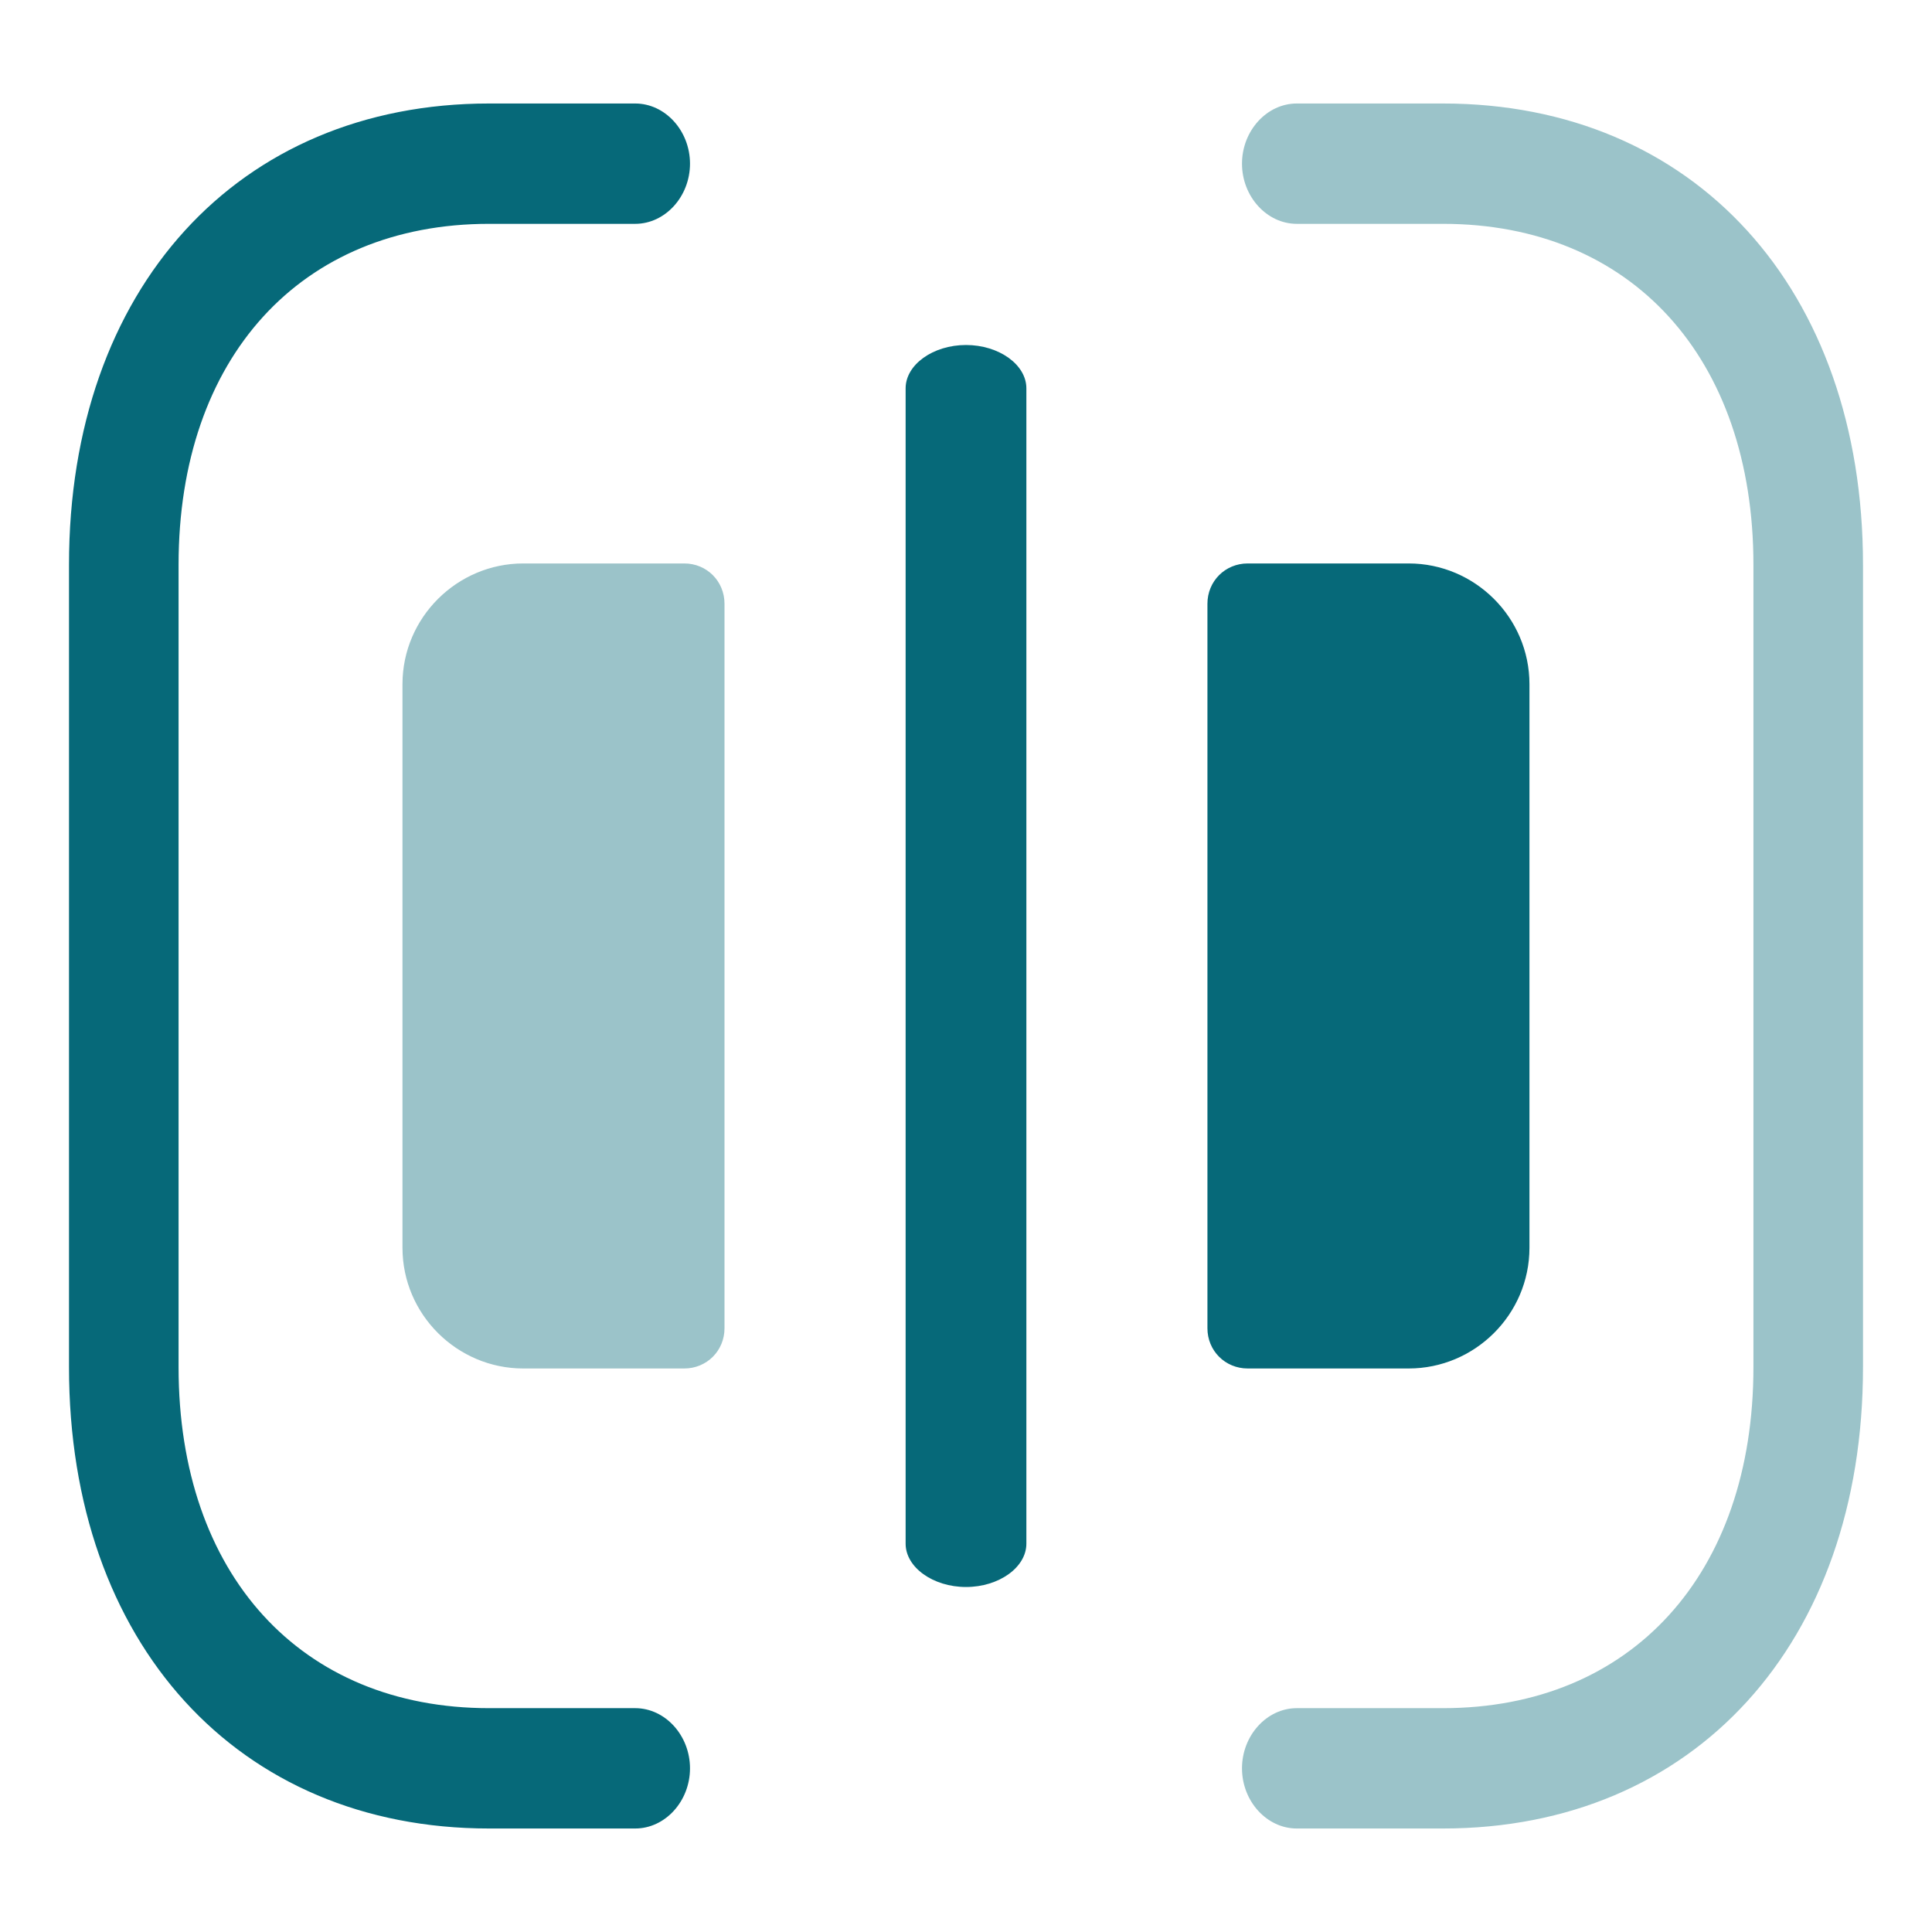
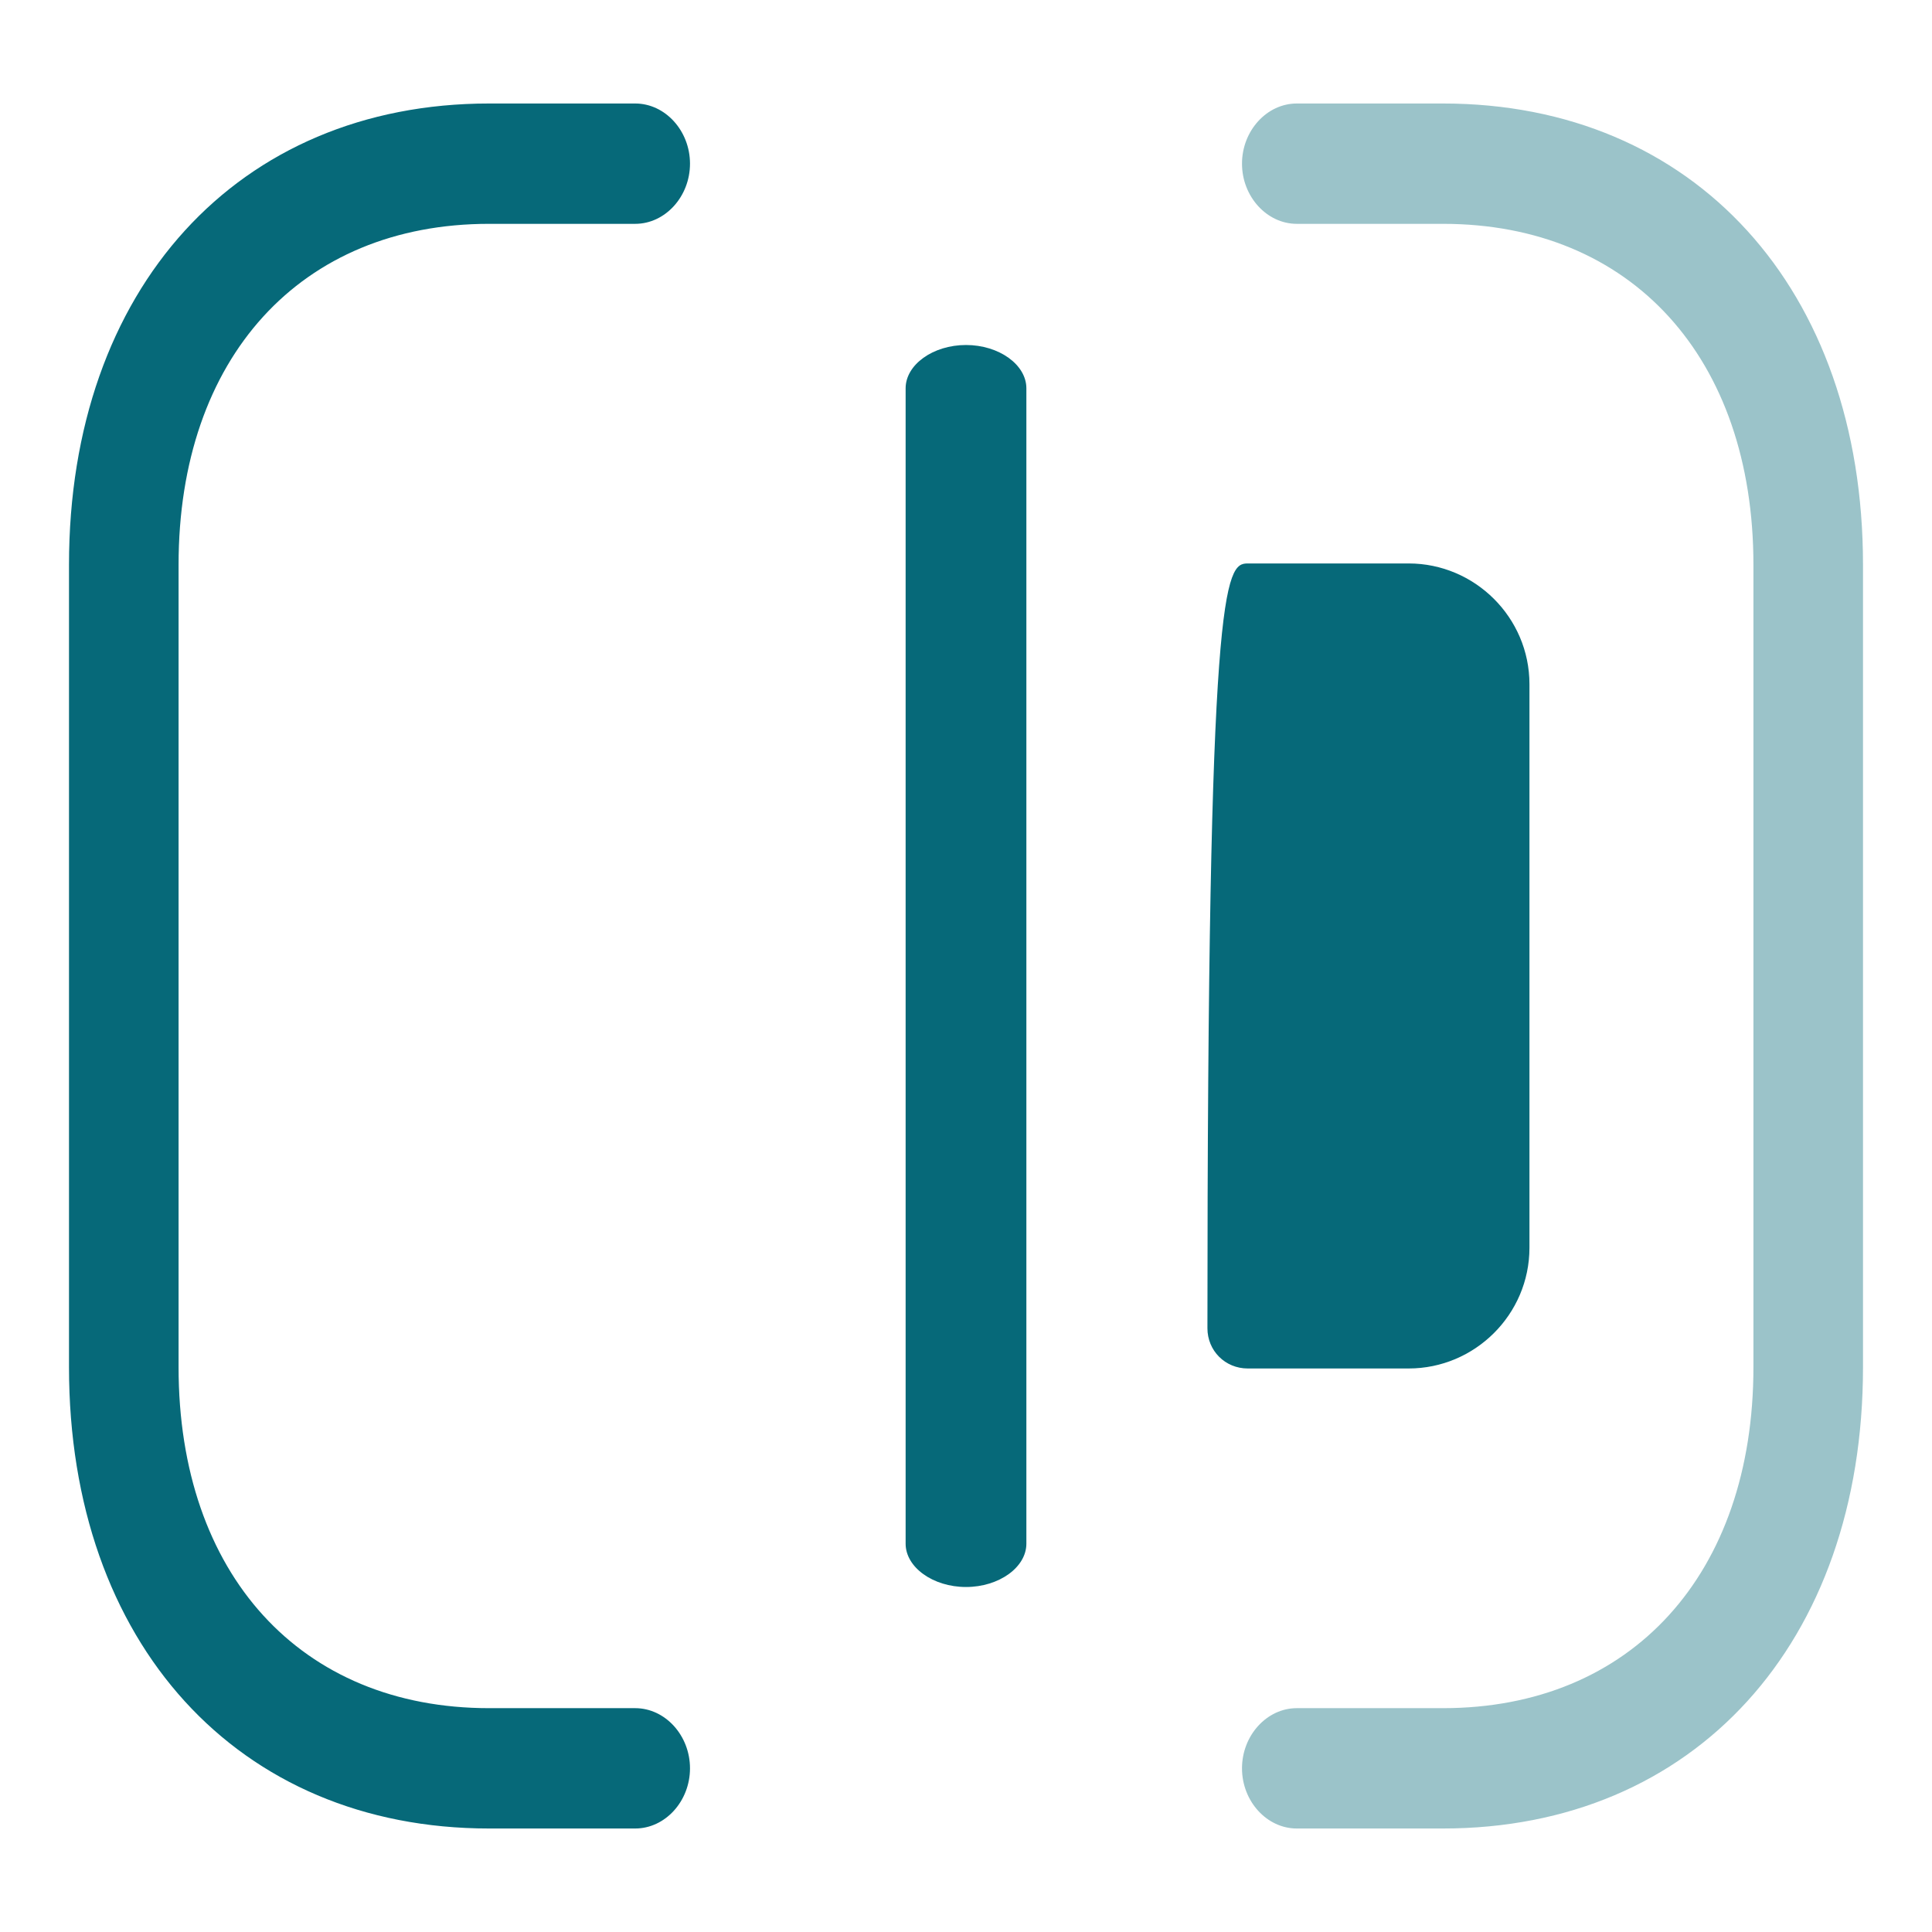
<svg xmlns="http://www.w3.org/2000/svg" width="28" height="28" viewBox="0 0 28 28" fill="none">
  <path opacity="0.4" d="M18 25.628C18 25.151 18.36 24.756 18.794 24.756L20.912 24.756C23.643 24.756 25.412 22.814 25.412 19.814L25.412 8.186C25.412 5.186 23.643 3.244 20.912 3.244L18.794 3.244C18.36 3.244 18 2.849 18 2.372C18 1.895 18.36 1.5 18.794 1.5L20.912 1.5C24.554 1.5 27 4.186 27 8.186L27 19.814C27 23.814 24.554 26.5 20.912 26.5L18.794 26.5C18.36 26.5 18 26.105 18 25.628Z" fill="#066979" />
  <path d="M1 19.814L1 8.186C1 4.186 3.446 1.5 7.088 1.5L9.206 1.5C9.64 1.5 10 1.895 10 2.372C10 2.849 9.64 3.244 9.206 3.244L7.088 3.244C4.356 3.244 2.588 5.186 2.588 8.186L2.588 19.814C2.588 22.814 4.356 24.756 7.088 24.756L9.206 24.756C9.64 24.756 10 25.151 10 25.628C10 26.105 9.64 26.5 9.206 26.5L7.088 26.5C3.446 26.5 1 23.814 1 19.814Z" fill="#066979" />
  <path d="M13.125 22.372L13.125 5.628C13.125 5.285 13.522 5 14 5C14.478 5 14.875 5.285 14.875 5.628L14.875 22.372C14.875 22.715 14.478 23 14 23C13.522 23 13.125 22.715 13.125 22.372Z" fill="#066979" />
-   <path d="M17.499 19.25L17.499 8.75C17.499 8.423 17.756 8.166 18.083 8.166L20.416 8.166C21.373 8.166 22.166 8.948 22.166 9.916L22.166 18.083C22.166 19.052 21.373 19.833 20.416 19.833L18.083 19.833C17.756 19.833 17.499 19.576 17.499 19.25Z" fill="#066979" />
-   <path opacity="0.4" d="M10.5 19.25L10.5 8.75C10.5 8.423 10.243 8.166 9.917 8.166L7.583 8.166C6.627 8.166 5.833 8.948 5.833 9.916L5.833 18.083C5.833 19.052 6.627 19.833 7.583 19.833L9.917 19.833C10.243 19.833 10.5 19.576 10.5 19.25Z" fill="#066979" />
+   <path d="M17.499 19.25C17.499 8.423 17.756 8.166 18.083 8.166L20.416 8.166C21.373 8.166 22.166 8.948 22.166 9.916L22.166 18.083C22.166 19.052 21.373 19.833 20.416 19.833L18.083 19.833C17.756 19.833 17.499 19.576 17.499 19.25Z" fill="#066979" />
</svg>